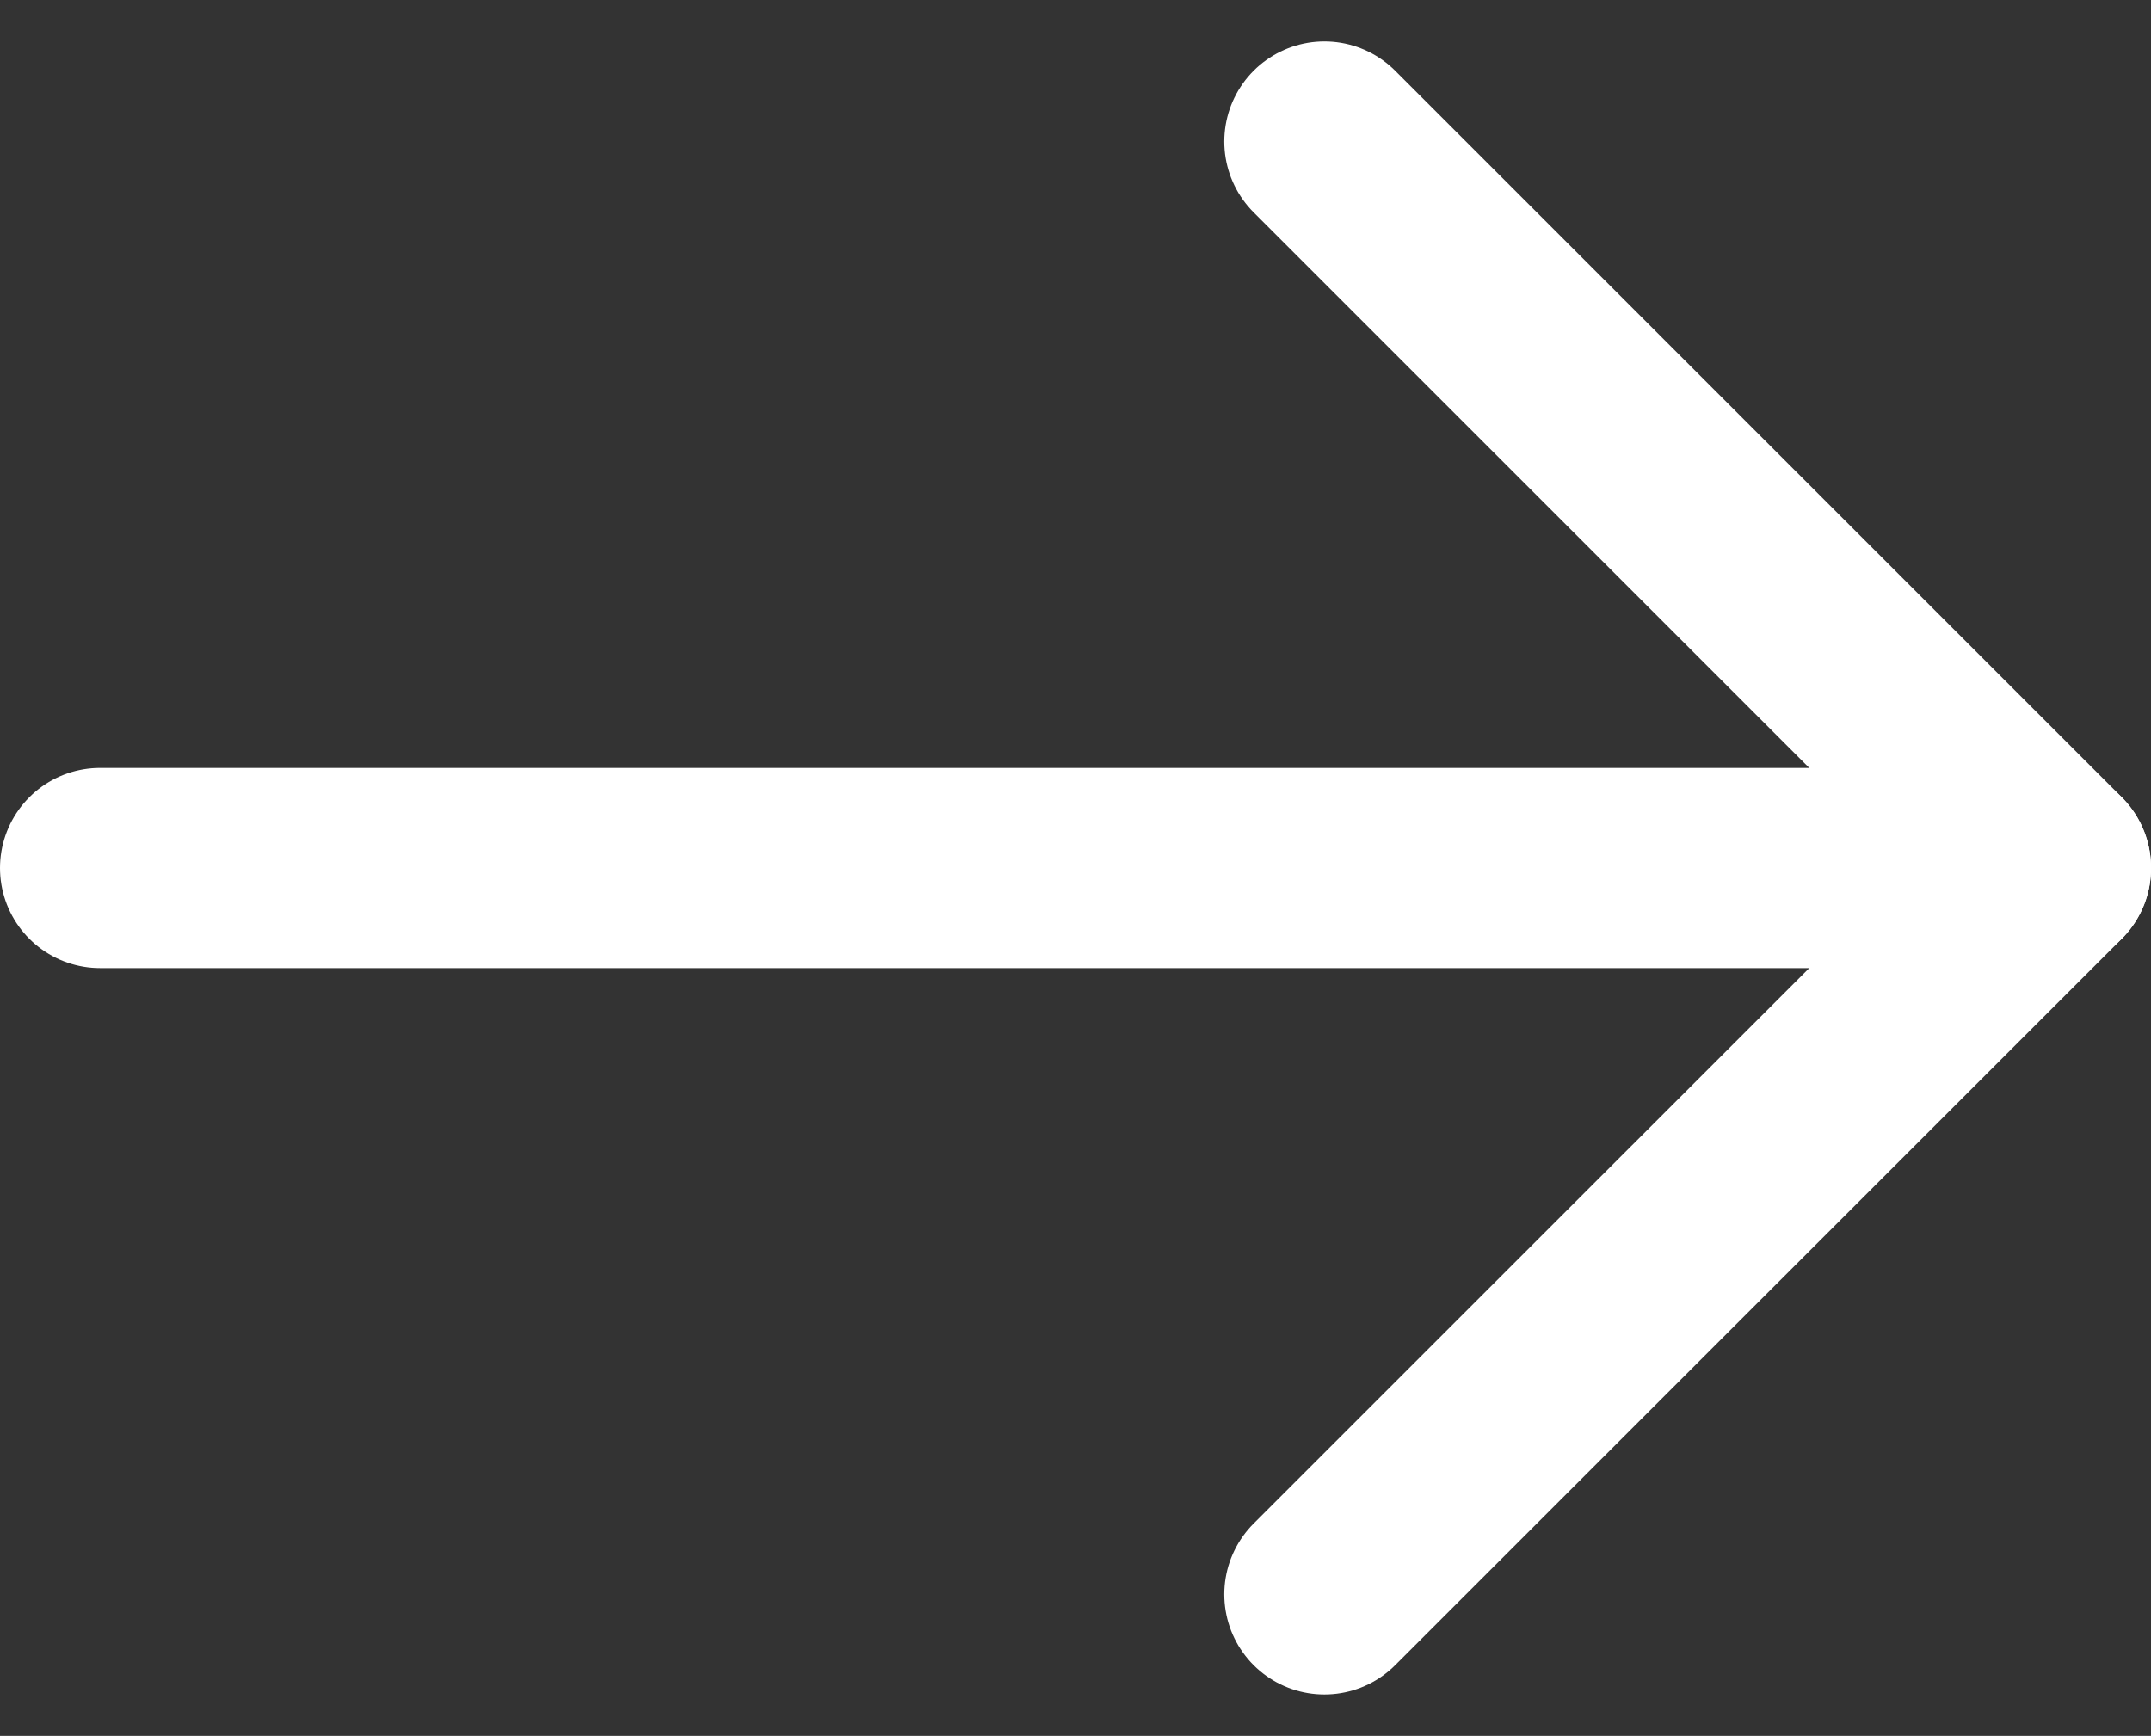
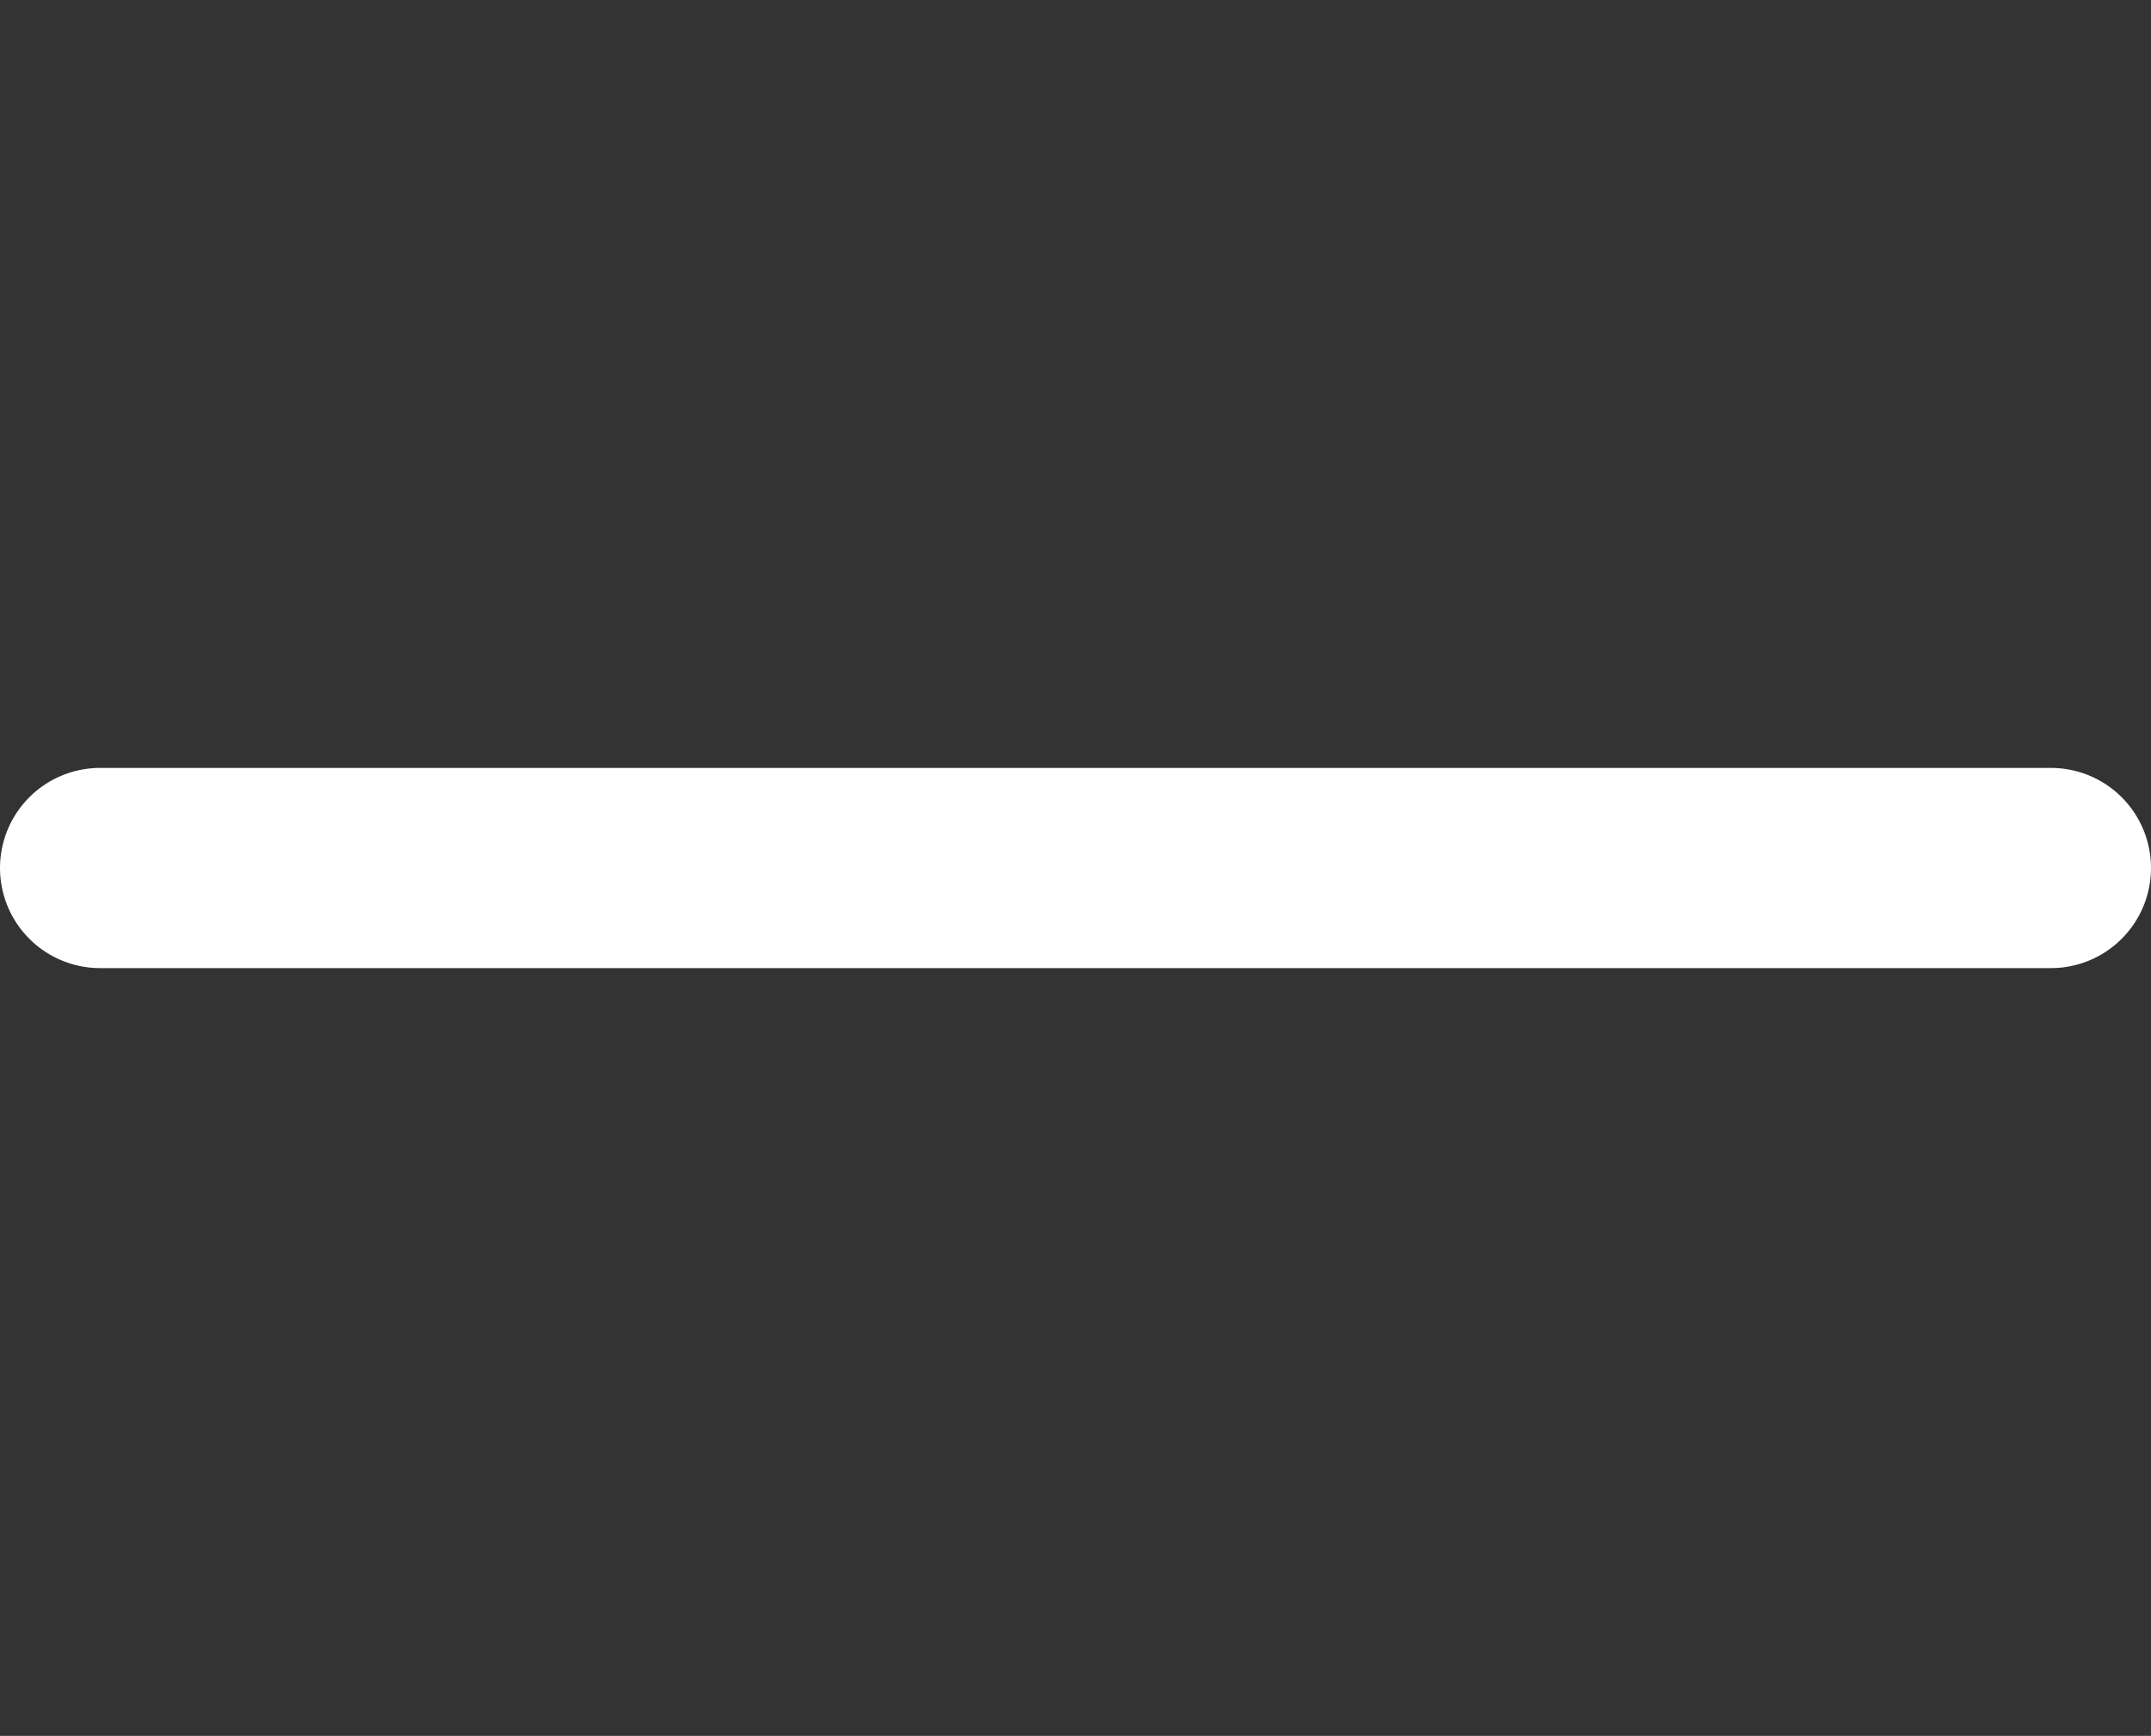
<svg xmlns="http://www.w3.org/2000/svg" width="21.484" height="17.341" viewBox="0 0 21.484 17.341">
  <rect x="0" y="0" width="21.484" height="17.341" fill="#333333" stroke="none" />
  <g id="Icon_feather-arrow-right" data-name="Icon feather-arrow-right" transform="translate(1 1.414)">
    <path id="Pfad_13" data-name="Pfad 13" d="M7.5,18H26.984" transform="translate(-7.5 -10.743)" fill="none" stroke="#fff" stroke-linecap="round" stroke-linejoin="round" stroke-width="2" />
-     <path id="Pfad_14" data-name="Pfad 14" d="M18,7.5l7.257,7.257L18,22.013" transform="translate(-5.772 -7.5)" fill="none" stroke="#fff" stroke-linecap="round" stroke-linejoin="round" stroke-width="2" />
  </g>
</svg>